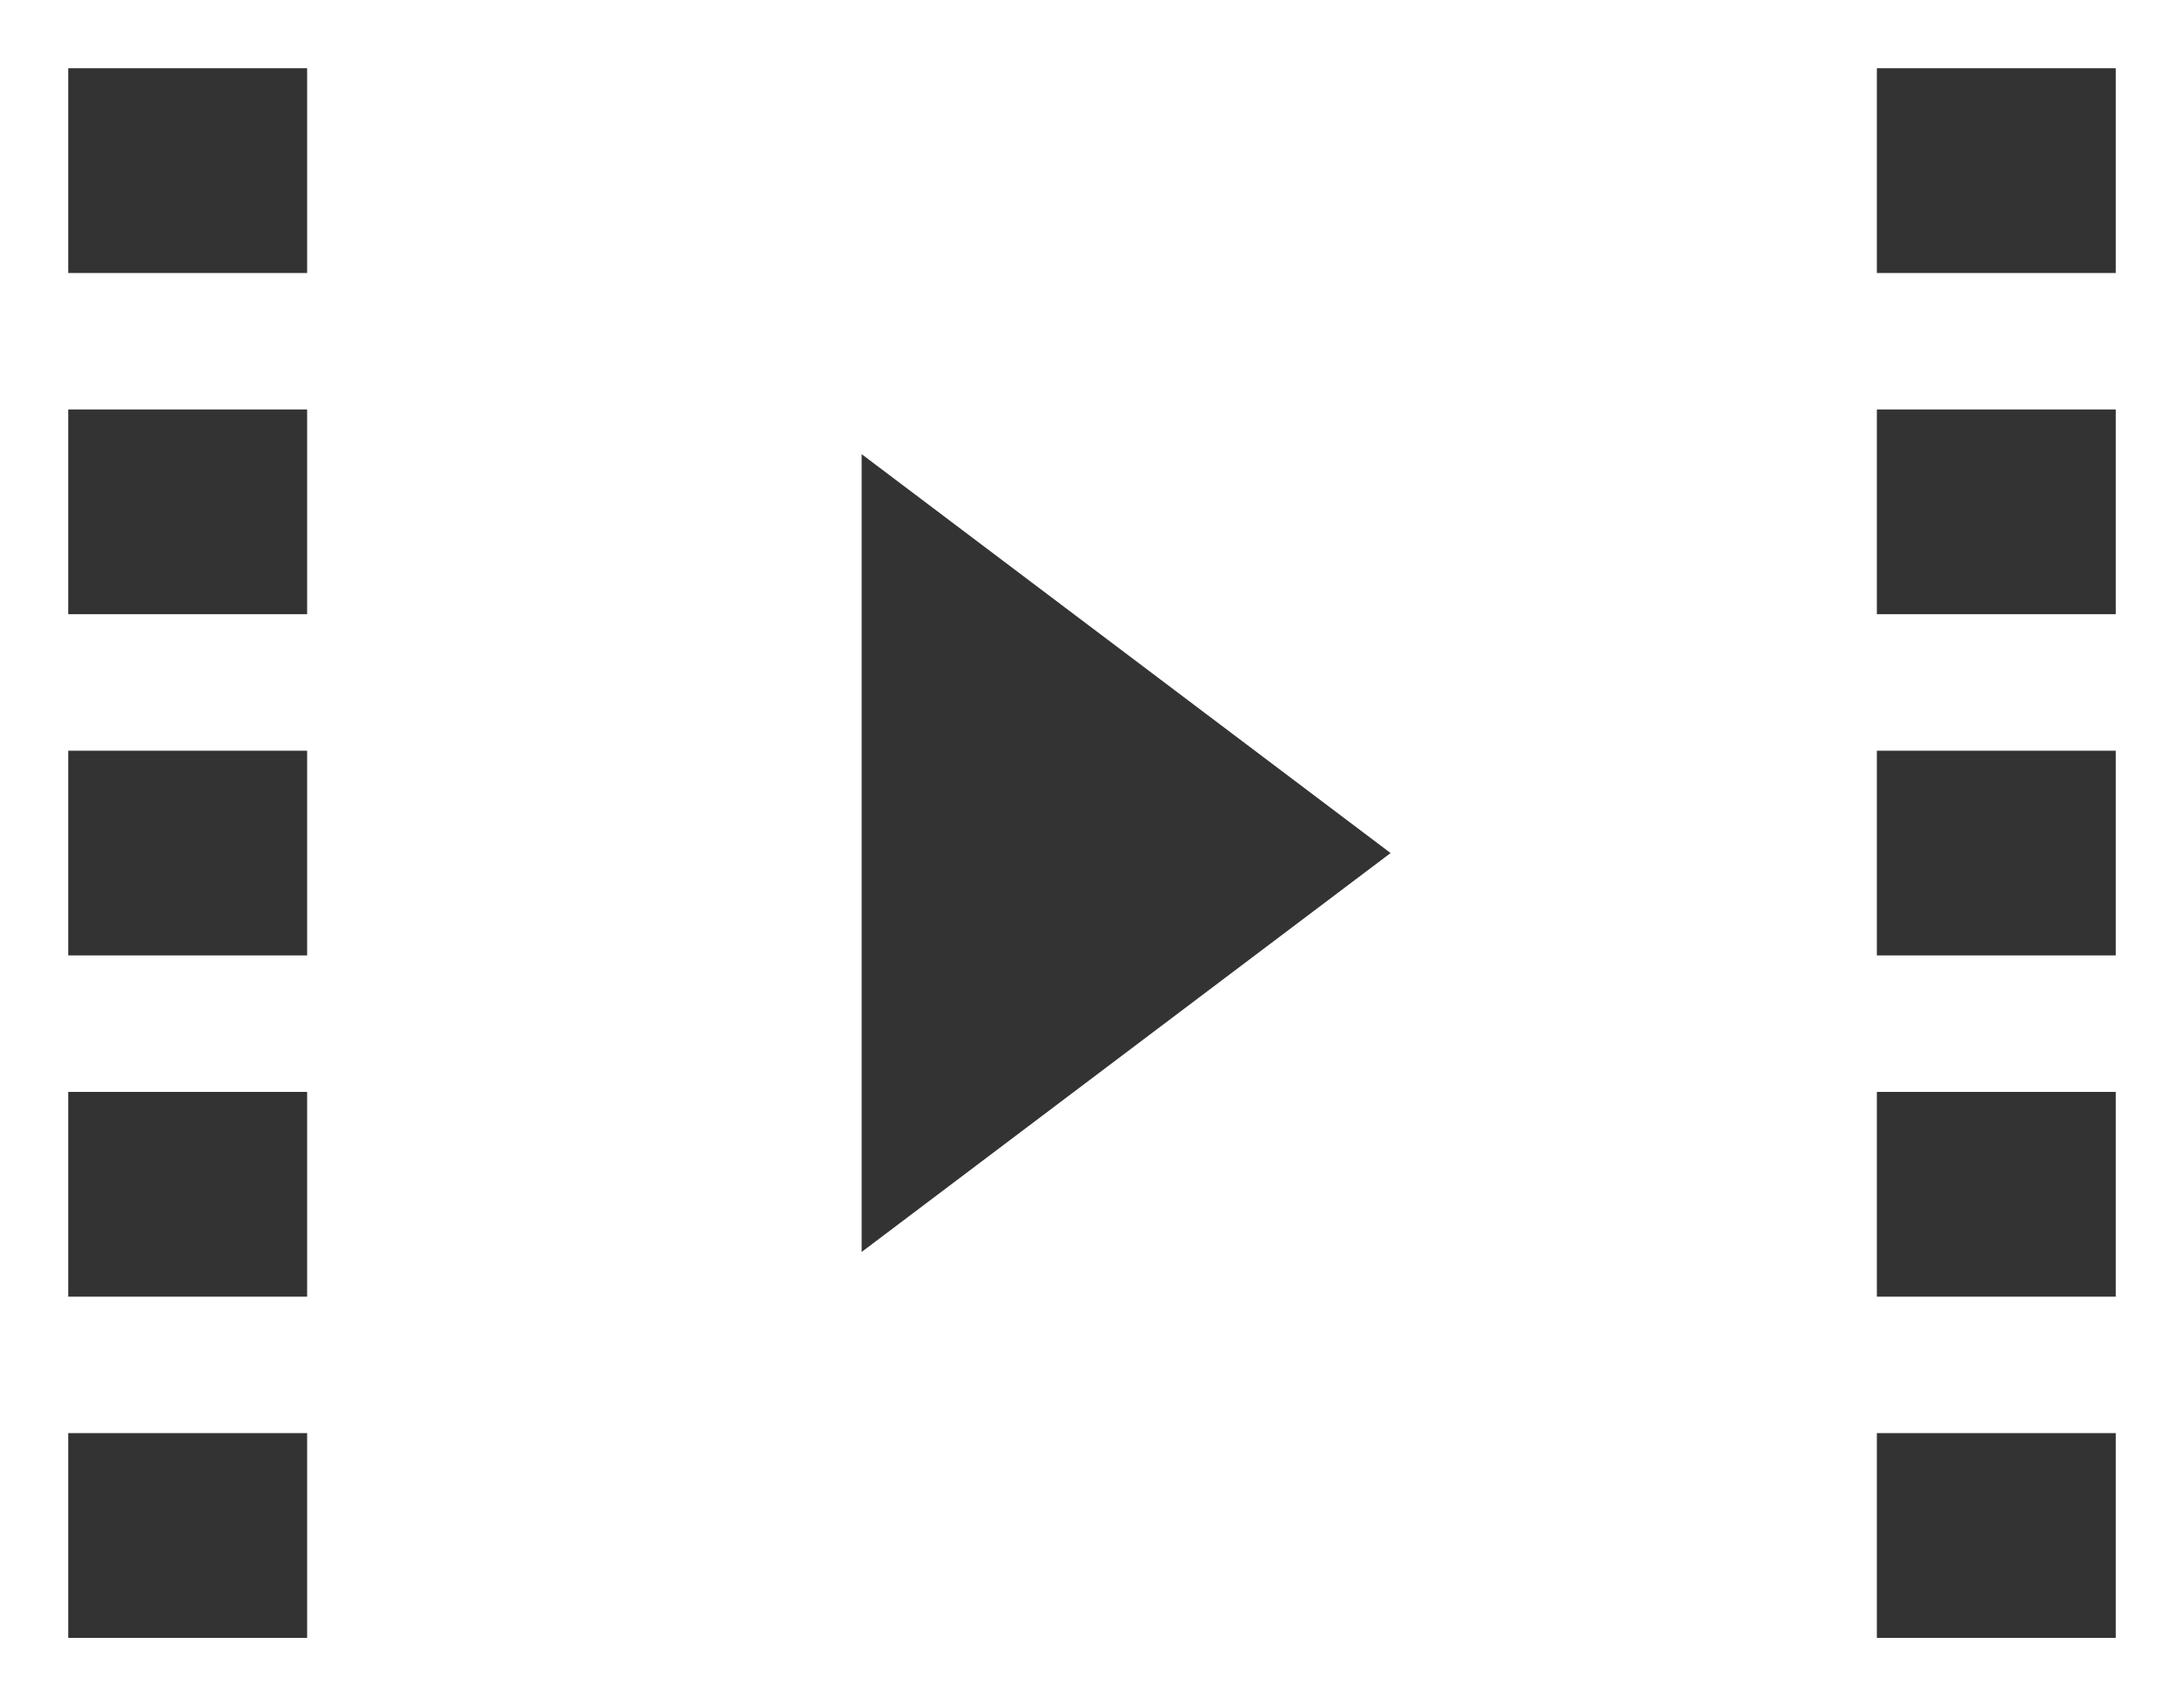
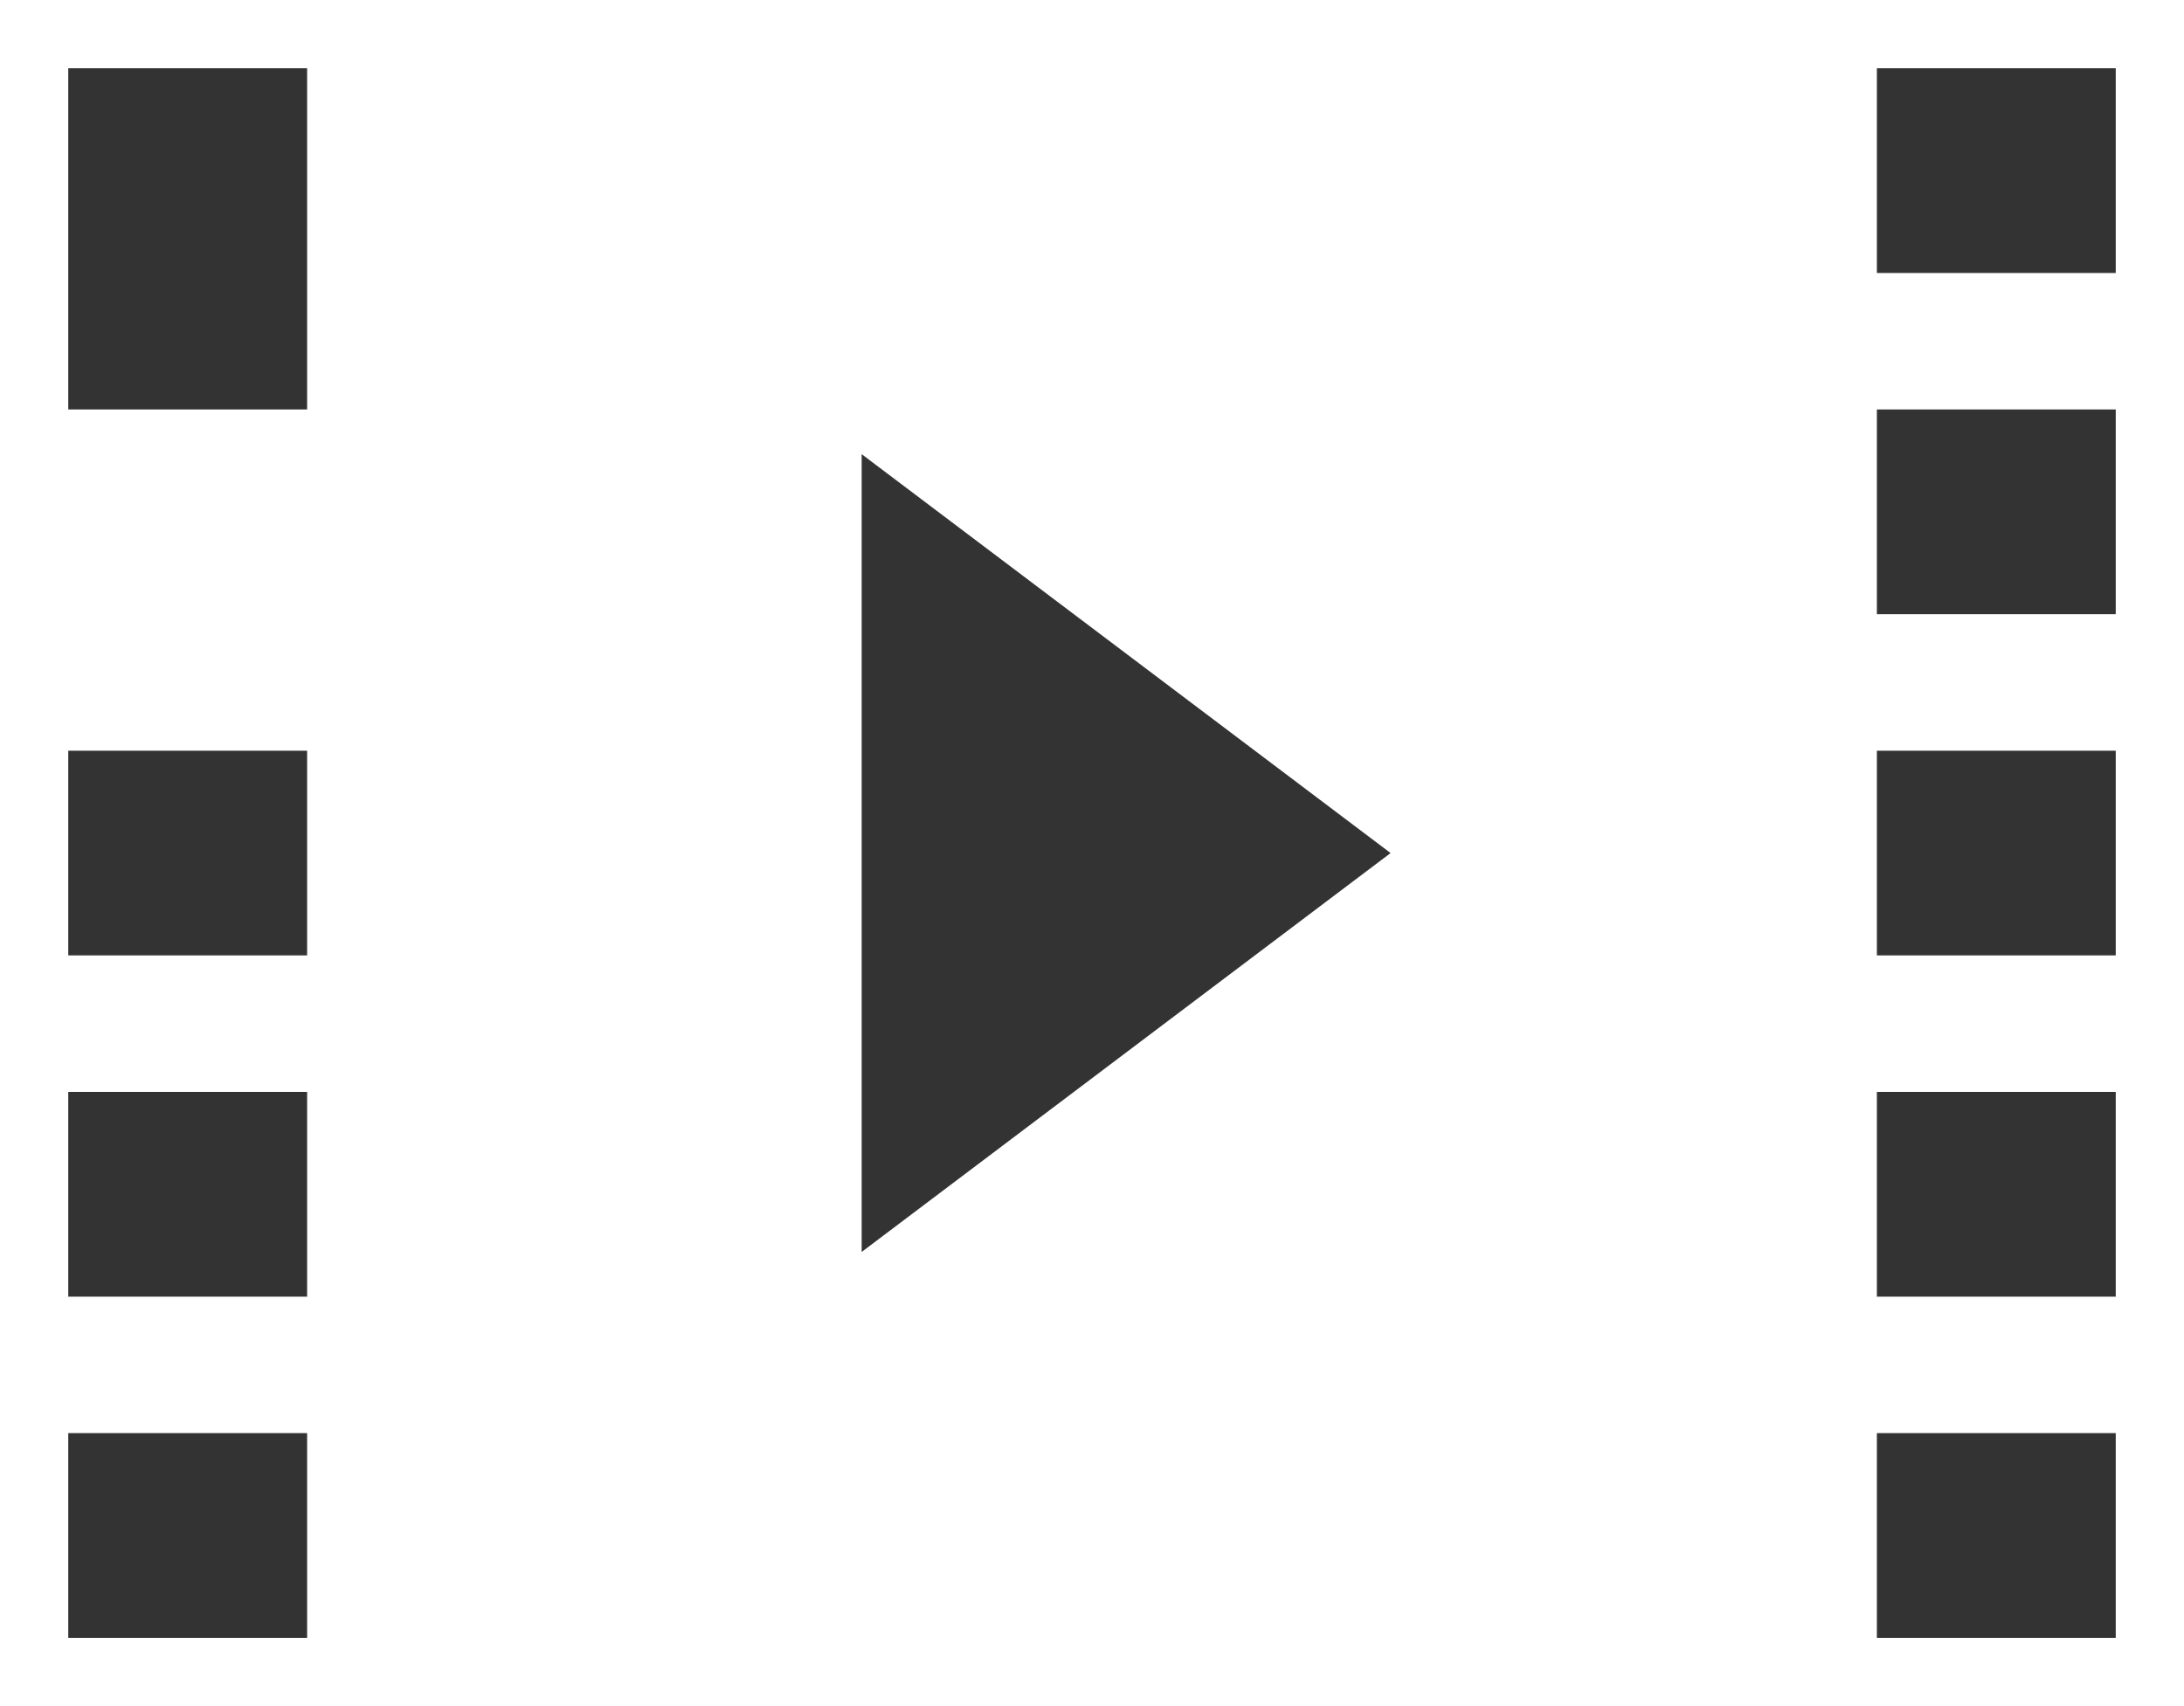
<svg xmlns="http://www.w3.org/2000/svg" viewBox="0 0 64 50">
  <rect x="0" y="0" width="64" height="50" fill="#333333" stroke="none" />
  <defs>
    <style>.cls-1{fill:#fff;}</style>
  </defs>
  <g id="Ebene_2" data-name="Ebene 2">
    <g id="Icon">
-       <path class="cls-1" d="M0,0V50H64V0ZM9,48H2V42H9ZM9,38H2V32H9ZM9,28H2V22H9ZM9,18H2V12H9ZM9,8H2V2H9ZM25.25,36.69V13.31L40.75,25ZM62,48H55V42h7Zm0-10H55V32h7Zm0-10H55V22h7Zm0-10H55V12h7ZM62,8H55V2h7Z" />
+       <path class="cls-1" d="M0,0V50H64V0ZM9,48H2V42H9ZM9,38H2V32H9ZM9,28H2V22H9ZM9,18H2V12H9ZH2V2H9ZM25.25,36.69V13.31L40.75,25ZM62,48H55V42h7Zm0-10H55V32h7Zm0-10H55V22h7Zm0-10H55V12h7ZM62,8H55V2h7Z" />
    </g>
  </g>
</svg>